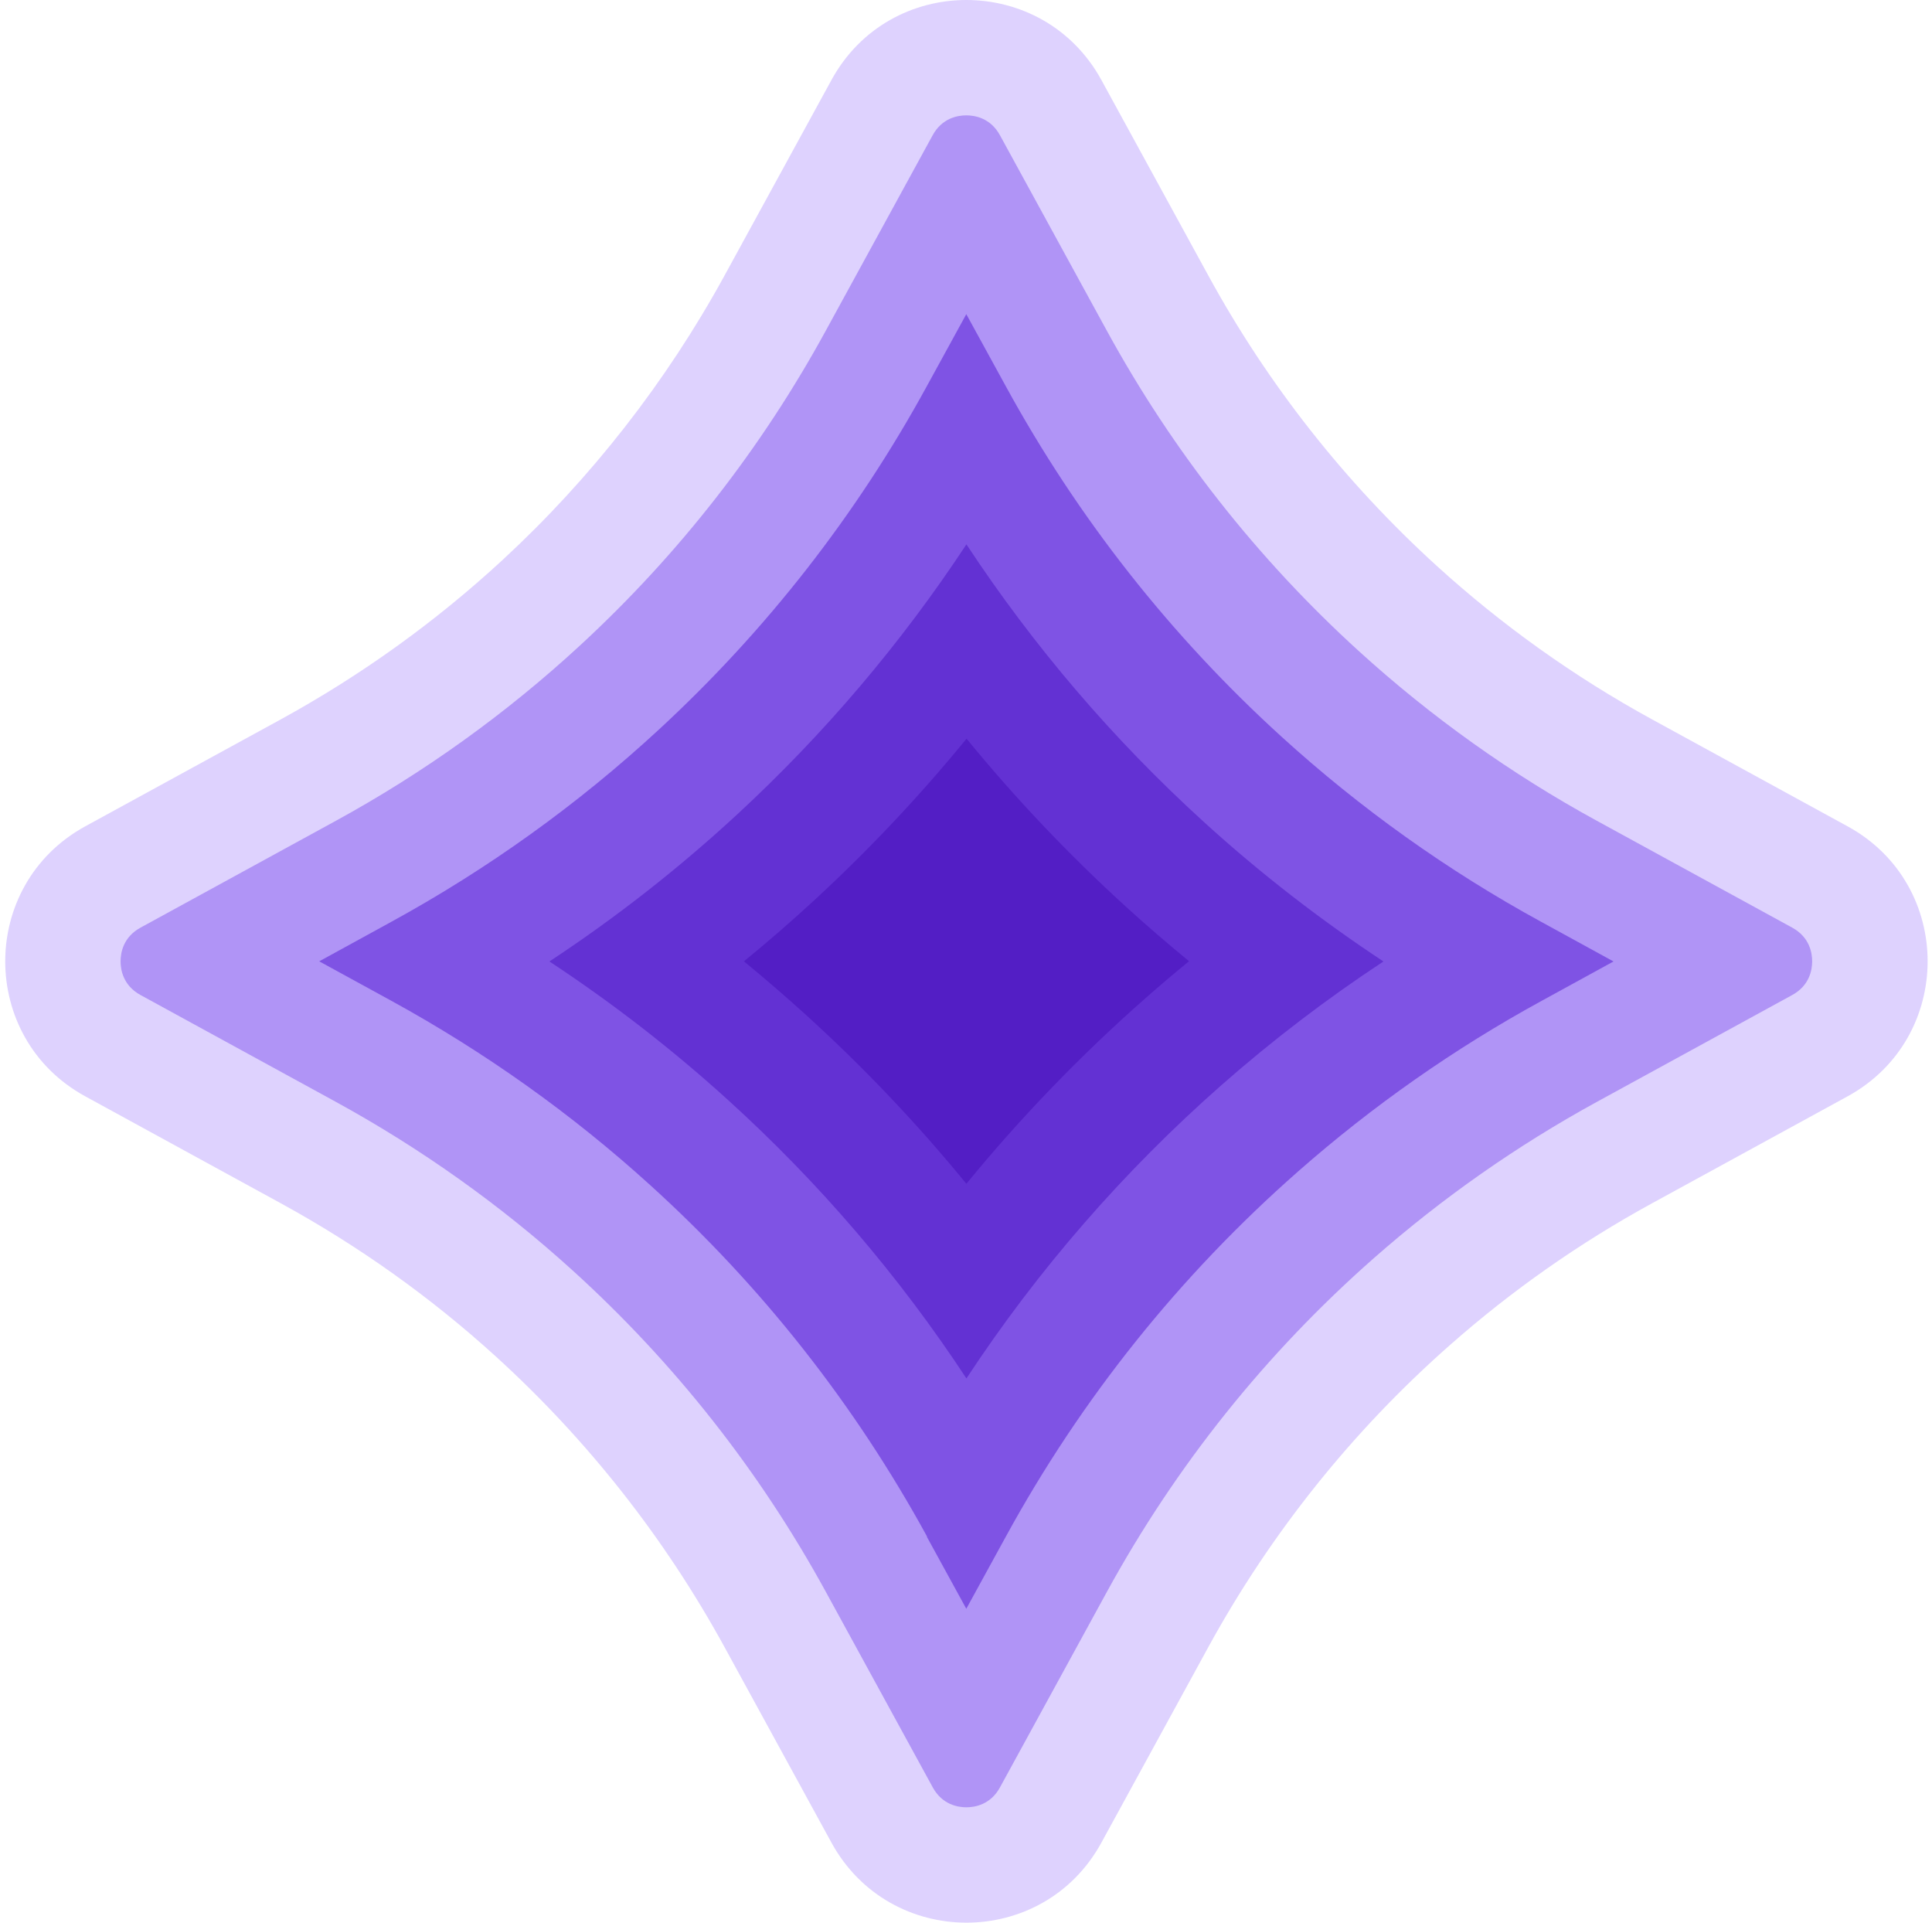
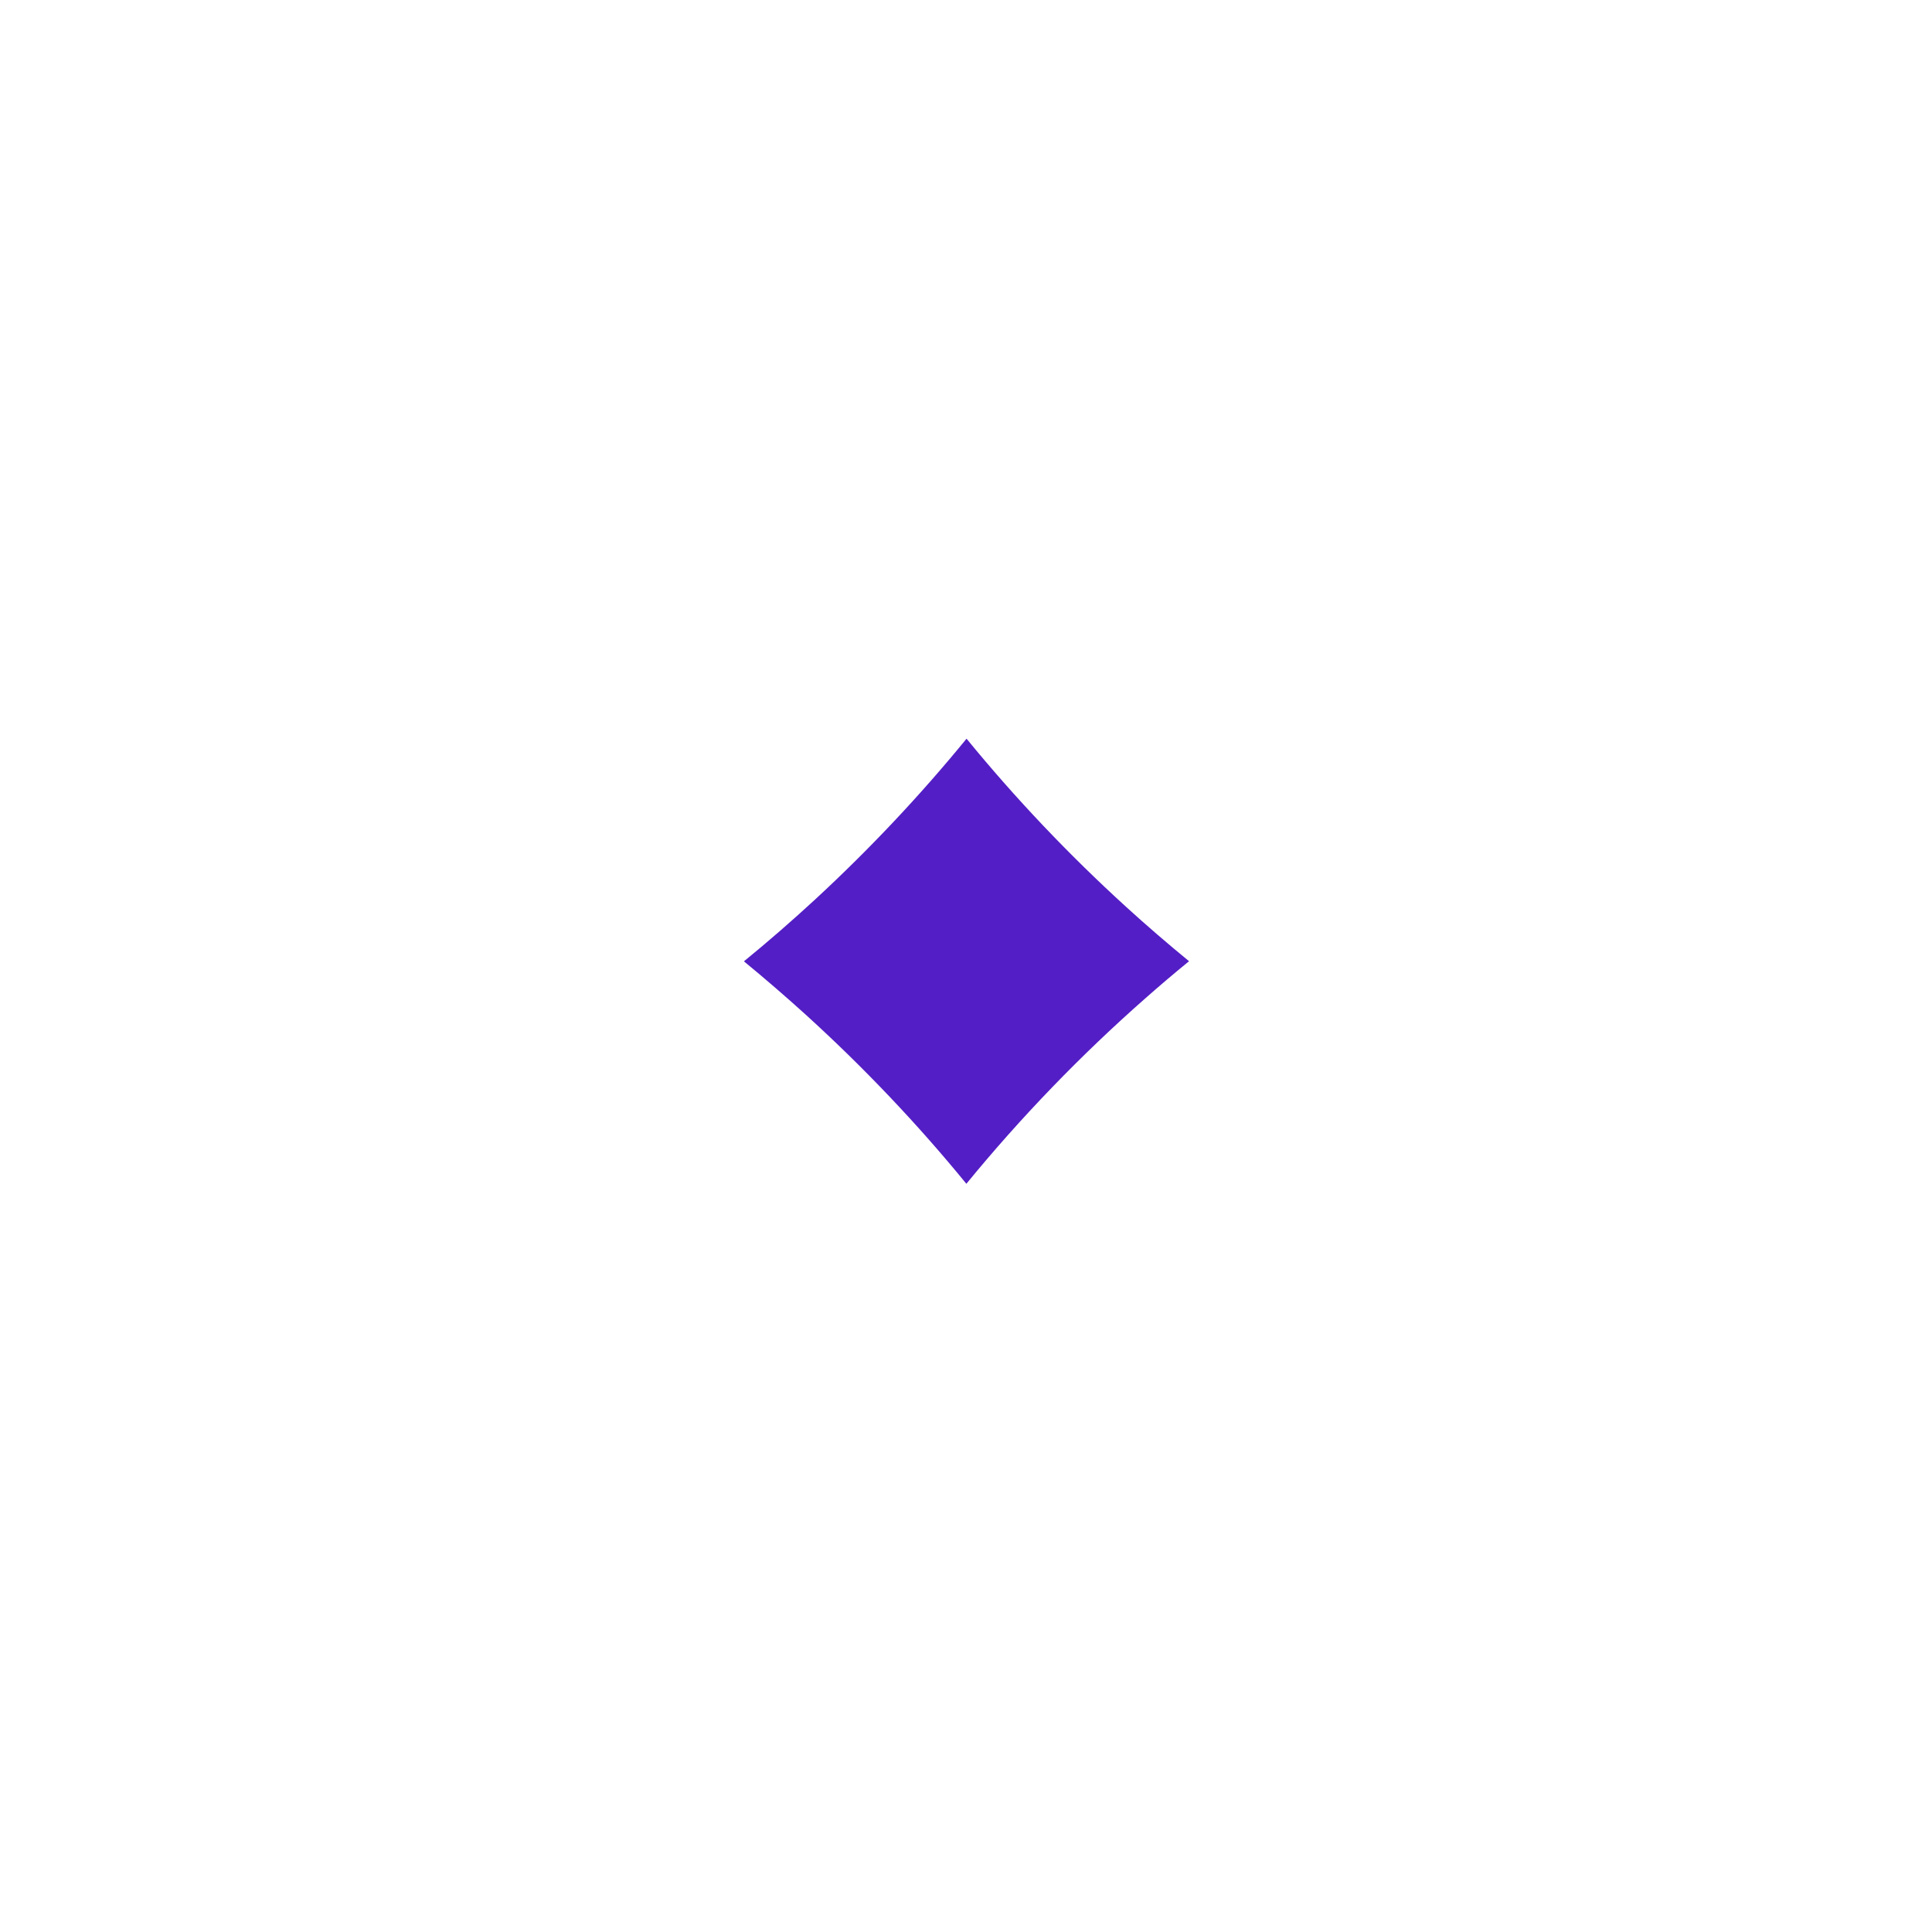
<svg xmlns="http://www.w3.org/2000/svg" width="201" height="200" viewBox="0 0 201 200" fill="none">
-   <path d="M125.704 171.347L114.584 191.68C108.518 202.773 92.584 202.773 86.504 191.68L75.384 171.347C69.144 159.947 61.078 149.733 51.558 141.08C44.798 134.933 37.291 129.587 29.198 125.16L8.864 114.04C-2.229 107.973 -2.229 92.04 8.864 85.96L29.198 74.84C37.571 70.253 45.318 64.68 52.264 58.267C61.478 49.76 69.304 39.76 75.384 28.653L86.504 8.32C92.571 -2.773 108.504 -2.773 114.584 8.32L125.704 28.653C131.918 40.027 139.971 50.213 149.464 58.853C156.251 65.027 163.771 70.4 171.891 74.84L192.224 85.96C203.318 92.027 203.318 107.96 192.224 114.04L171.891 125.16C164.331 129.293 157.304 134.227 150.904 139.867C140.784 148.773 132.238 159.413 125.704 171.347Z" fill="#9268FB" fill-opacity="0.3" />
-   <path d="M100.545 188C99.665 188 98.025 187.733 97.038 185.92L85.918 165.587C79.052 153.04 70.212 141.813 59.625 132.2C52.145 125.4 43.838 119.493 34.958 114.627L14.625 103.507C12.812 102.52 12.545 100.88 12.545 100C12.545 99.12 12.812 97.48 14.625 96.493L34.958 85.373C44.145 80.347 52.705 74.2 60.398 67.093C70.638 57.64 79.225 46.64 85.905 34.413L97.025 14.08C98.012 12.267 99.652 12 100.532 12C101.412 12 103.052 12.267 104.038 14.08L115.158 34.413C121.998 46.92 130.825 58.133 141.372 67.733C148.892 74.573 157.212 80.507 166.118 85.373L186.452 96.493C188.265 97.48 188.532 99.12 188.532 100C188.532 100.88 188.265 102.52 186.452 103.507L166.118 114.627C157.838 119.16 150.052 124.613 142.958 130.853C131.705 140.747 122.358 152.44 115.158 165.587L104.038 185.92C103.052 187.733 101.412 188 100.532 188H100.545Z" fill="#8256EE" fill-opacity="0.5" />
-   <path d="M96.451 159.84C88.944 146.12 79.278 133.827 67.691 123.32C59.504 115.88 50.424 109.427 40.718 104.107L33.211 100L40.704 95.893C50.744 90.4 60.118 83.68 68.531 75.907C79.731 65.573 89.118 53.547 96.424 40.173L100.531 32.68L104.638 40.173C112.118 53.853 121.771 66.12 133.304 76.613C141.518 84.093 150.624 90.587 160.371 95.907L167.864 100.013L160.371 104.12C151.318 109.067 142.798 115.04 135.038 121.867C122.731 132.693 112.504 145.467 104.638 159.853L100.531 167.347L96.424 159.853L96.451 159.84Z" fill="#7343E0" fill-opacity="0.8" />
-   <path d="M100.544 143.387C93.544 132.747 85.238 123.04 75.758 114.44C69.944 109.16 63.718 104.333 57.158 100.013C64.064 95.467 70.598 90.347 76.678 84.733C85.771 76.333 93.758 66.92 100.544 56.627C107.531 67.227 115.798 76.907 125.238 85.493C131.078 90.813 137.344 95.667 143.931 100.013C138.038 103.893 132.411 108.187 127.118 112.84C116.891 121.84 107.984 132.08 100.544 143.387Z" fill="#6331D3" />
  <path d="M100.544 123.147C95.424 116.88 89.824 111 83.824 105.547C81.731 103.653 79.584 101.8 77.397 100C79.944 97.92 82.424 95.76 84.837 93.533C90.464 88.333 95.718 82.76 100.557 76.84C105.651 83.067 111.211 88.92 117.171 94.347C119.291 96.28 121.477 98.16 123.704 99.987C122.171 101.24 120.677 102.507 119.197 103.813C112.451 109.747 106.211 116.213 100.544 123.133V123.147Z" fill="#531EC5" />
</svg>